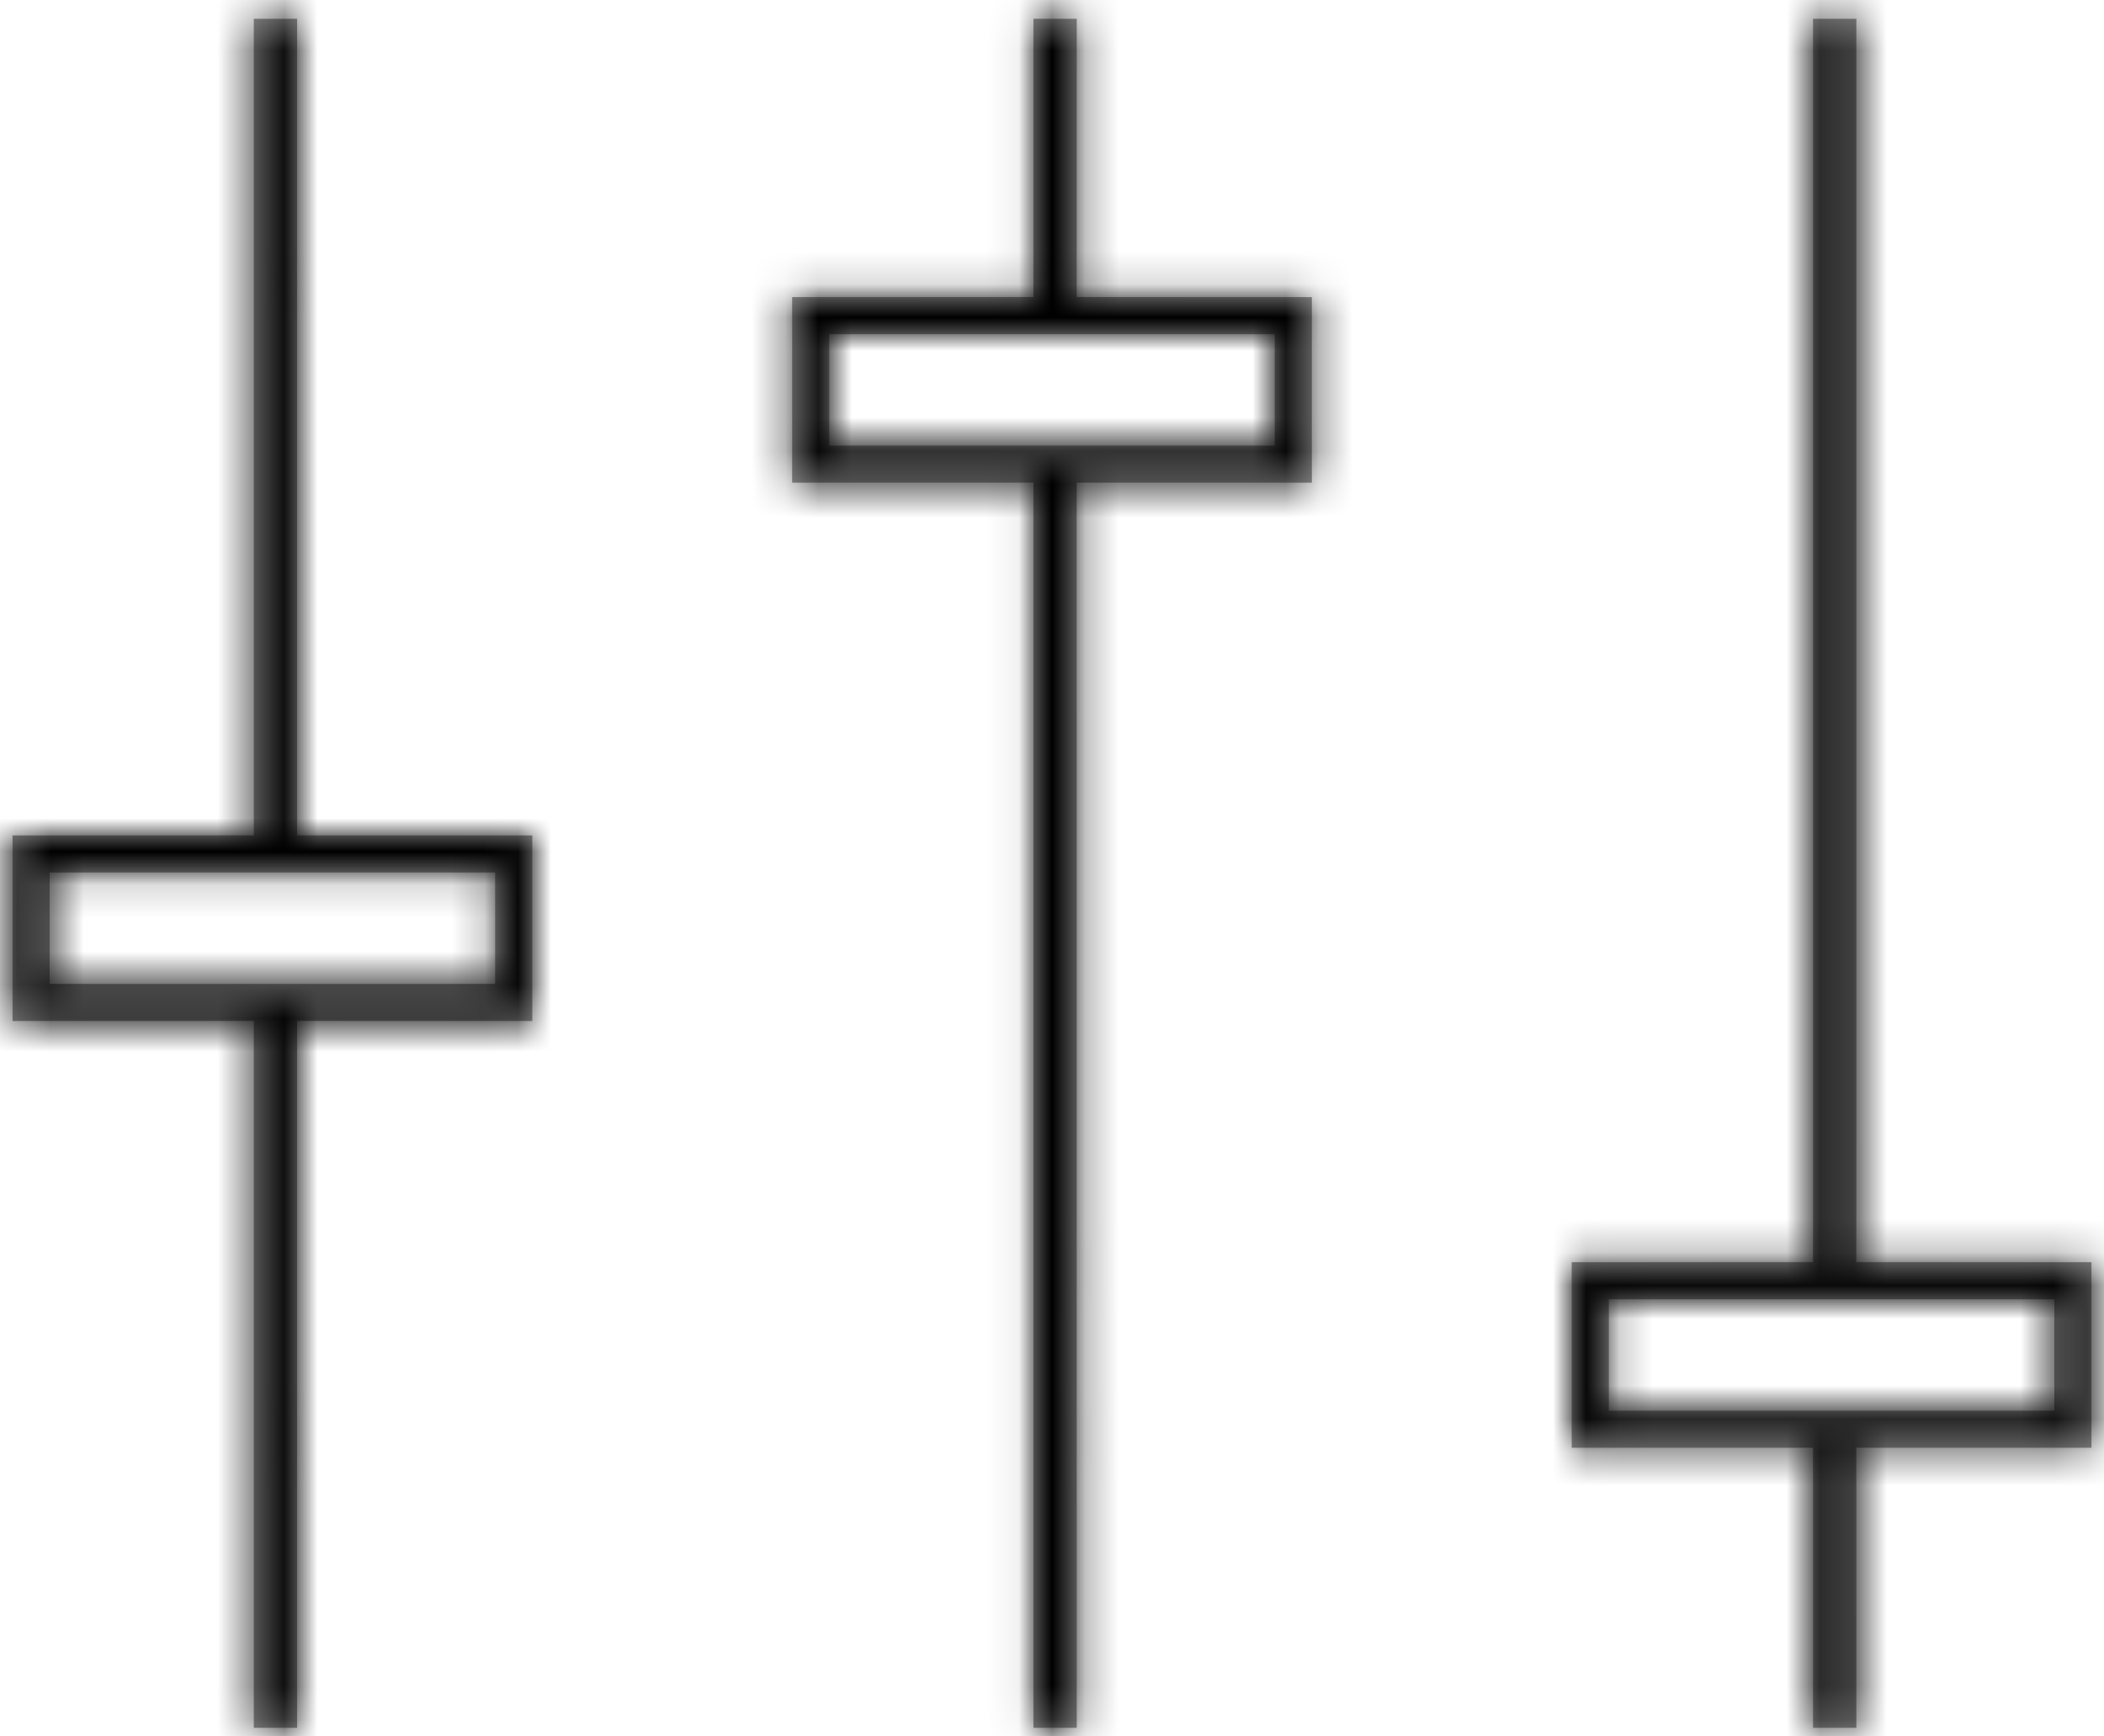
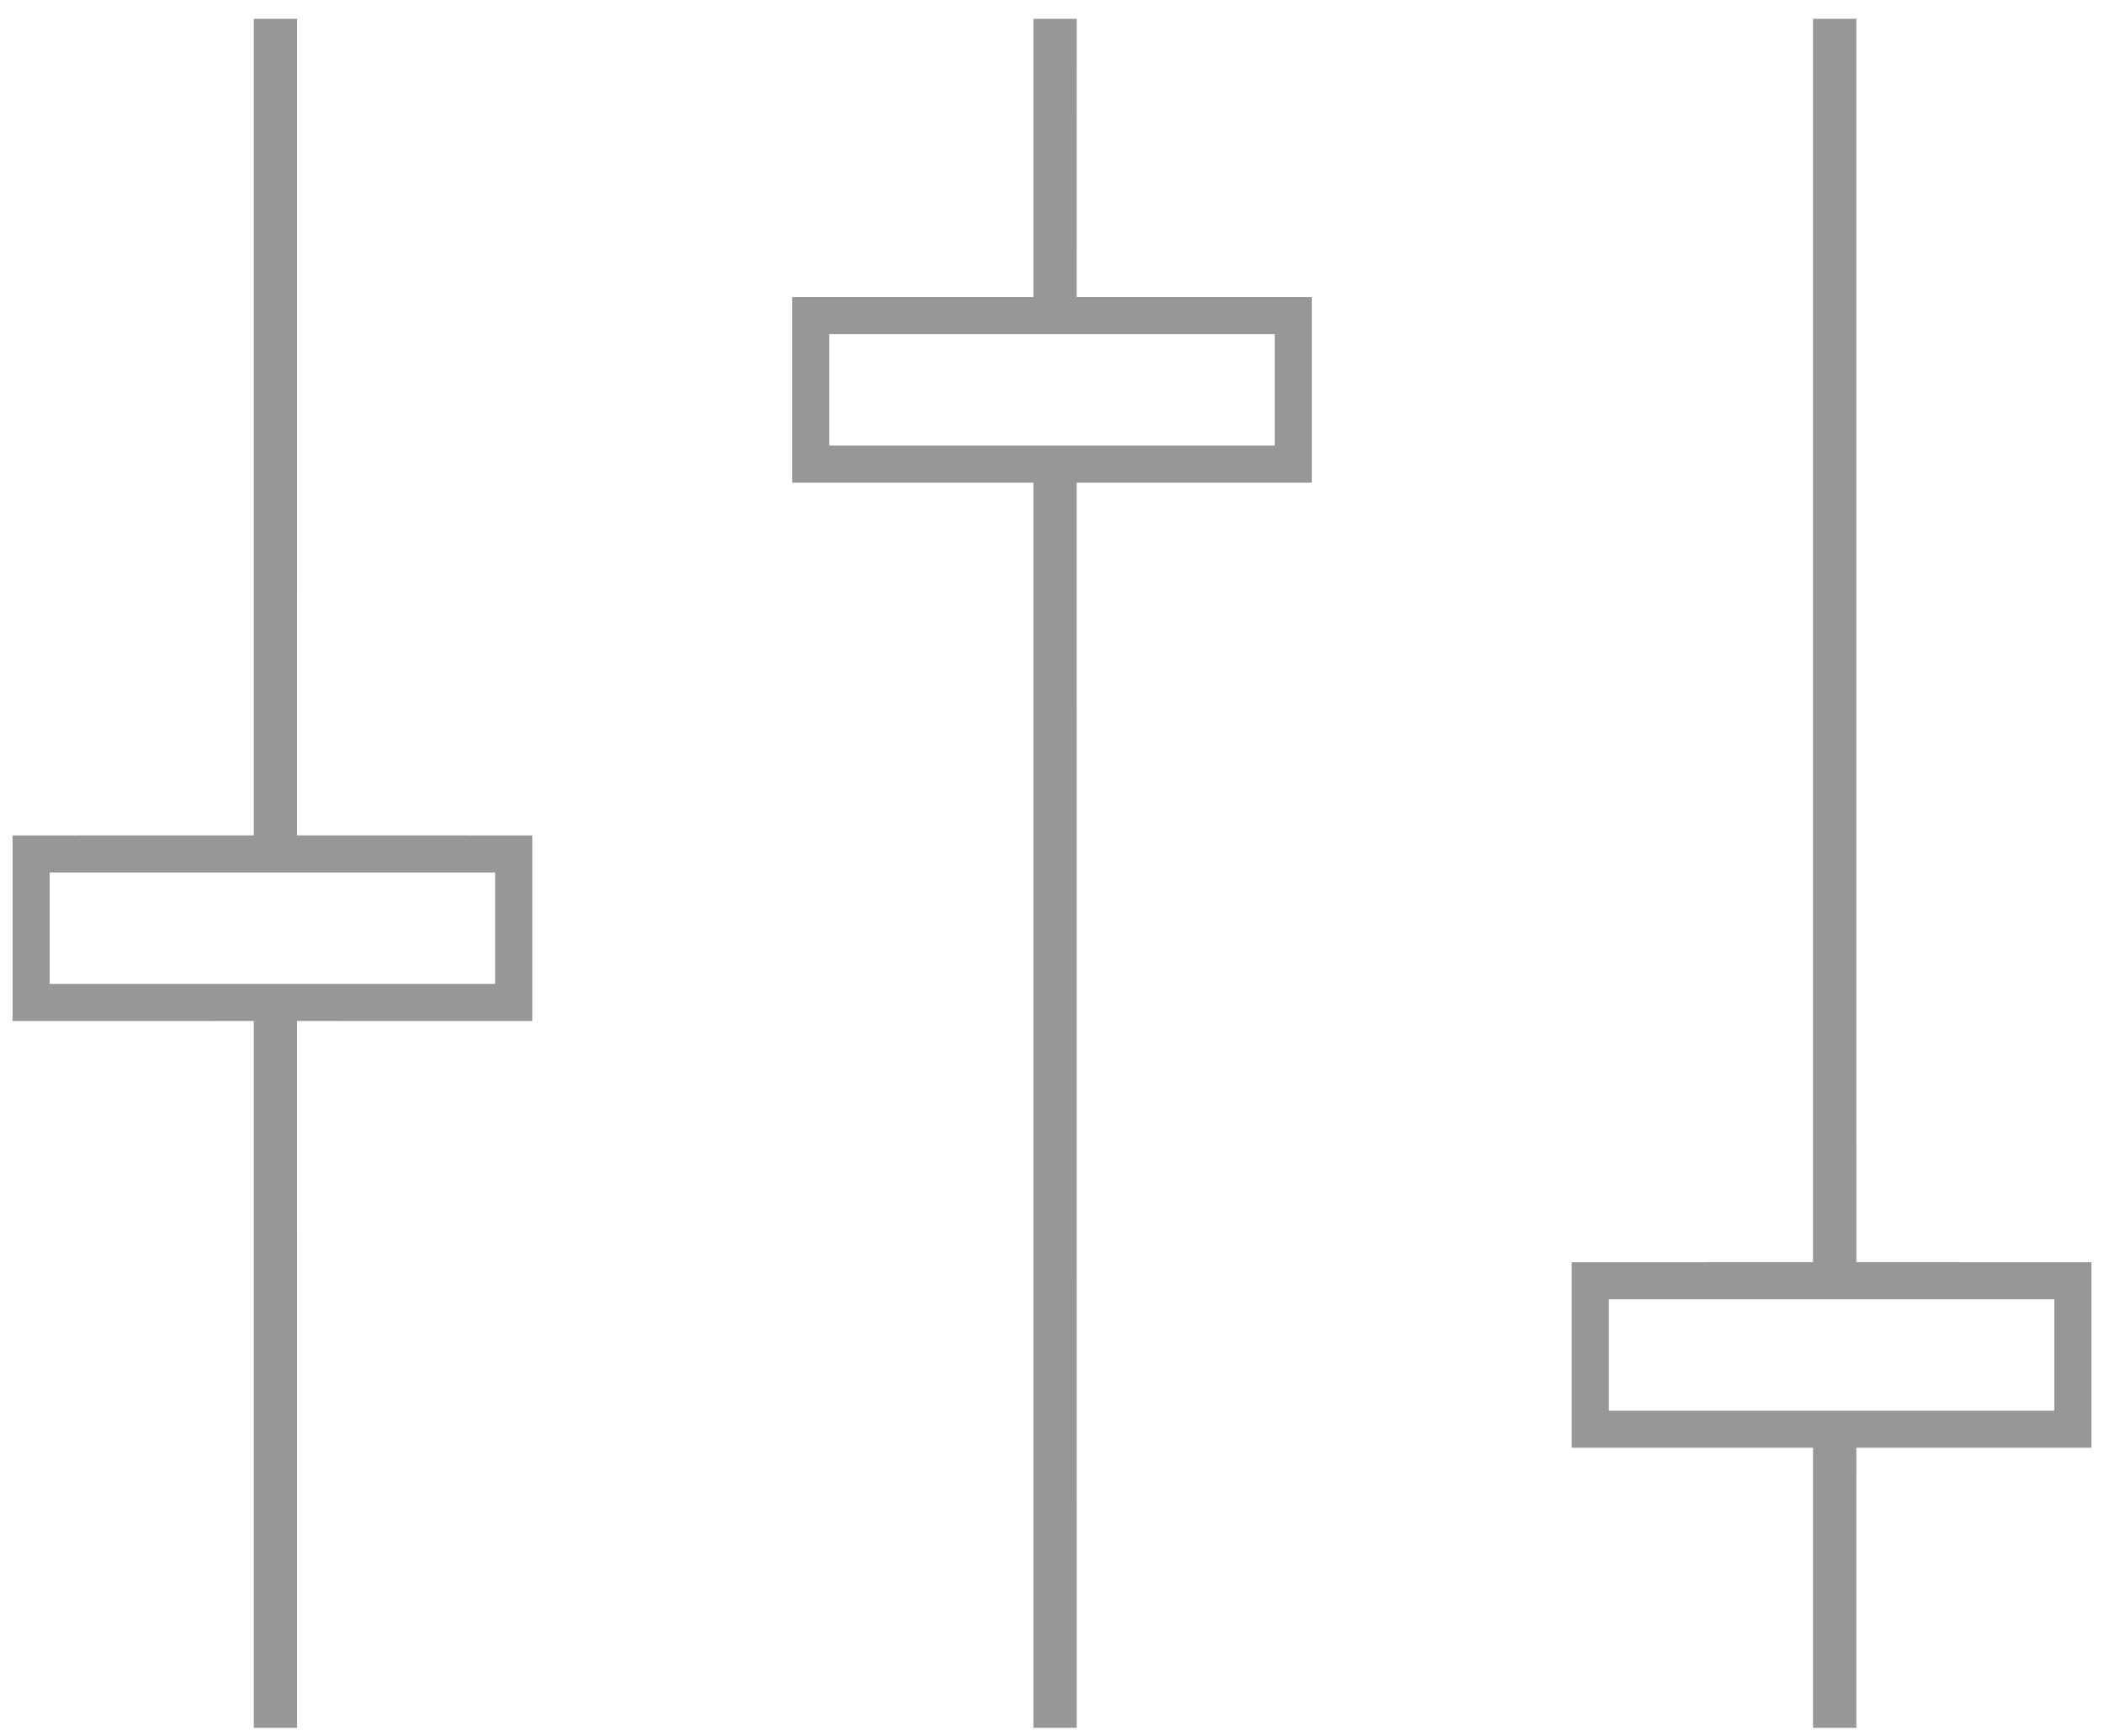
<svg xmlns="http://www.w3.org/2000/svg" xmlns:xlink="http://www.w3.org/1999/xlink" width="63px" height="52px" viewBox="0 0 63 52" version="1.1">
  <title>Icon Copy 5</title>
  <defs>
-     <path d="M18.897,15.562 L18.896,40.017 L25.938,40.018 L25.938,45.576 L18.896,45.575 L18.897,66.743 L17.6,66.743 L17.6,45.575 L10.375,45.576 L10.375,40.018 L17.6,40.017 L17.6,15.562 L18.897,15.562 Z M42.241,15.562 L42.24,23.896 L49.281,23.897 L49.281,29.455 L42.24,29.454 L42.241,66.743 L40.944,66.743 L40.944,29.454 L33.719,29.455 L33.719,23.897 L40.944,23.896 L40.944,15.562 L42.241,15.562 Z M65.585,15.562 L65.584,52.797 L72.625,52.798 L72.625,58.356 L65.584,58.355 L65.585,66.743 L64.288,66.743 L64.288,58.355 L57.062,58.356 L57.062,52.798 L64.288,52.797 L64.288,15.562 L65.585,15.562 Z M71.513,53.91 L58.174,53.91 L58.174,57.245 L71.513,57.245 L71.513,53.91 Z M24.826,41.129 L11.487,41.129 L11.487,44.464 L24.826,44.464 L24.826,41.129 Z M48.17,25.008 L34.83,25.008 L34.83,28.343 L48.17,28.343 L48.17,25.008 Z" id="path-1" />
+     <path d="M18.897,15.562 L18.896,40.017 L25.938,40.018 L25.938,45.576 L18.896,45.575 L18.897,66.743 L17.6,66.743 L17.6,45.575 L10.375,45.576 L10.375,40.018 L17.6,40.017 L17.6,15.562 L18.897,15.562 Z M42.241,15.562 L42.24,23.896 L49.281,23.897 L49.281,29.455 L42.24,29.454 L42.241,66.743 L40.944,66.743 L40.944,29.454 L33.719,29.455 L33.719,23.897 L40.944,23.896 L40.944,15.562 L42.241,15.562 Z M65.585,15.562 L65.584,52.797 L72.625,52.798 L72.625,58.356 L65.584,58.355 L65.585,66.743 L64.288,66.743 L64.288,58.355 L57.062,58.356 L57.062,52.798 L64.288,52.797 L64.288,15.562 L65.585,15.562 M71.513,53.91 L58.174,53.91 L58.174,57.245 L71.513,57.245 L71.513,53.91 Z M24.826,41.129 L11.487,41.129 L11.487,44.464 L24.826,44.464 L24.826,41.129 Z M48.17,25.008 L34.83,25.008 L34.83,28.343 L48.17,28.343 L48.17,25.008 Z" id="path-1" />
  </defs>
  <g id="Design" stroke="none" stroke-width="1" fill="none" fill-rule="evenodd">
    <g id="2011012_iPad" transform="translate(-479, -12051)">
      <g id="Group-12" transform="translate(0, 10314)">
        <g id="Icon-Copy-5" transform="translate(469, 1722)">
          <mask id="mask-2" fill="white">
            <use xlink:href="#path-1" />
          </mask>
          <use id="Mask" fill="#979797" fill-rule="nonzero" xlink:href="#path-1" />
          <g id="Group" mask="url(#mask-2)" fill="#000000">
            <g id="1)Colors/primary">
-               <rect id="Rectangle" x="0" y="0" width="83" height="83" />
-             </g>
+               </g>
          </g>
        </g>
      </g>
    </g>
  </g>
</svg>